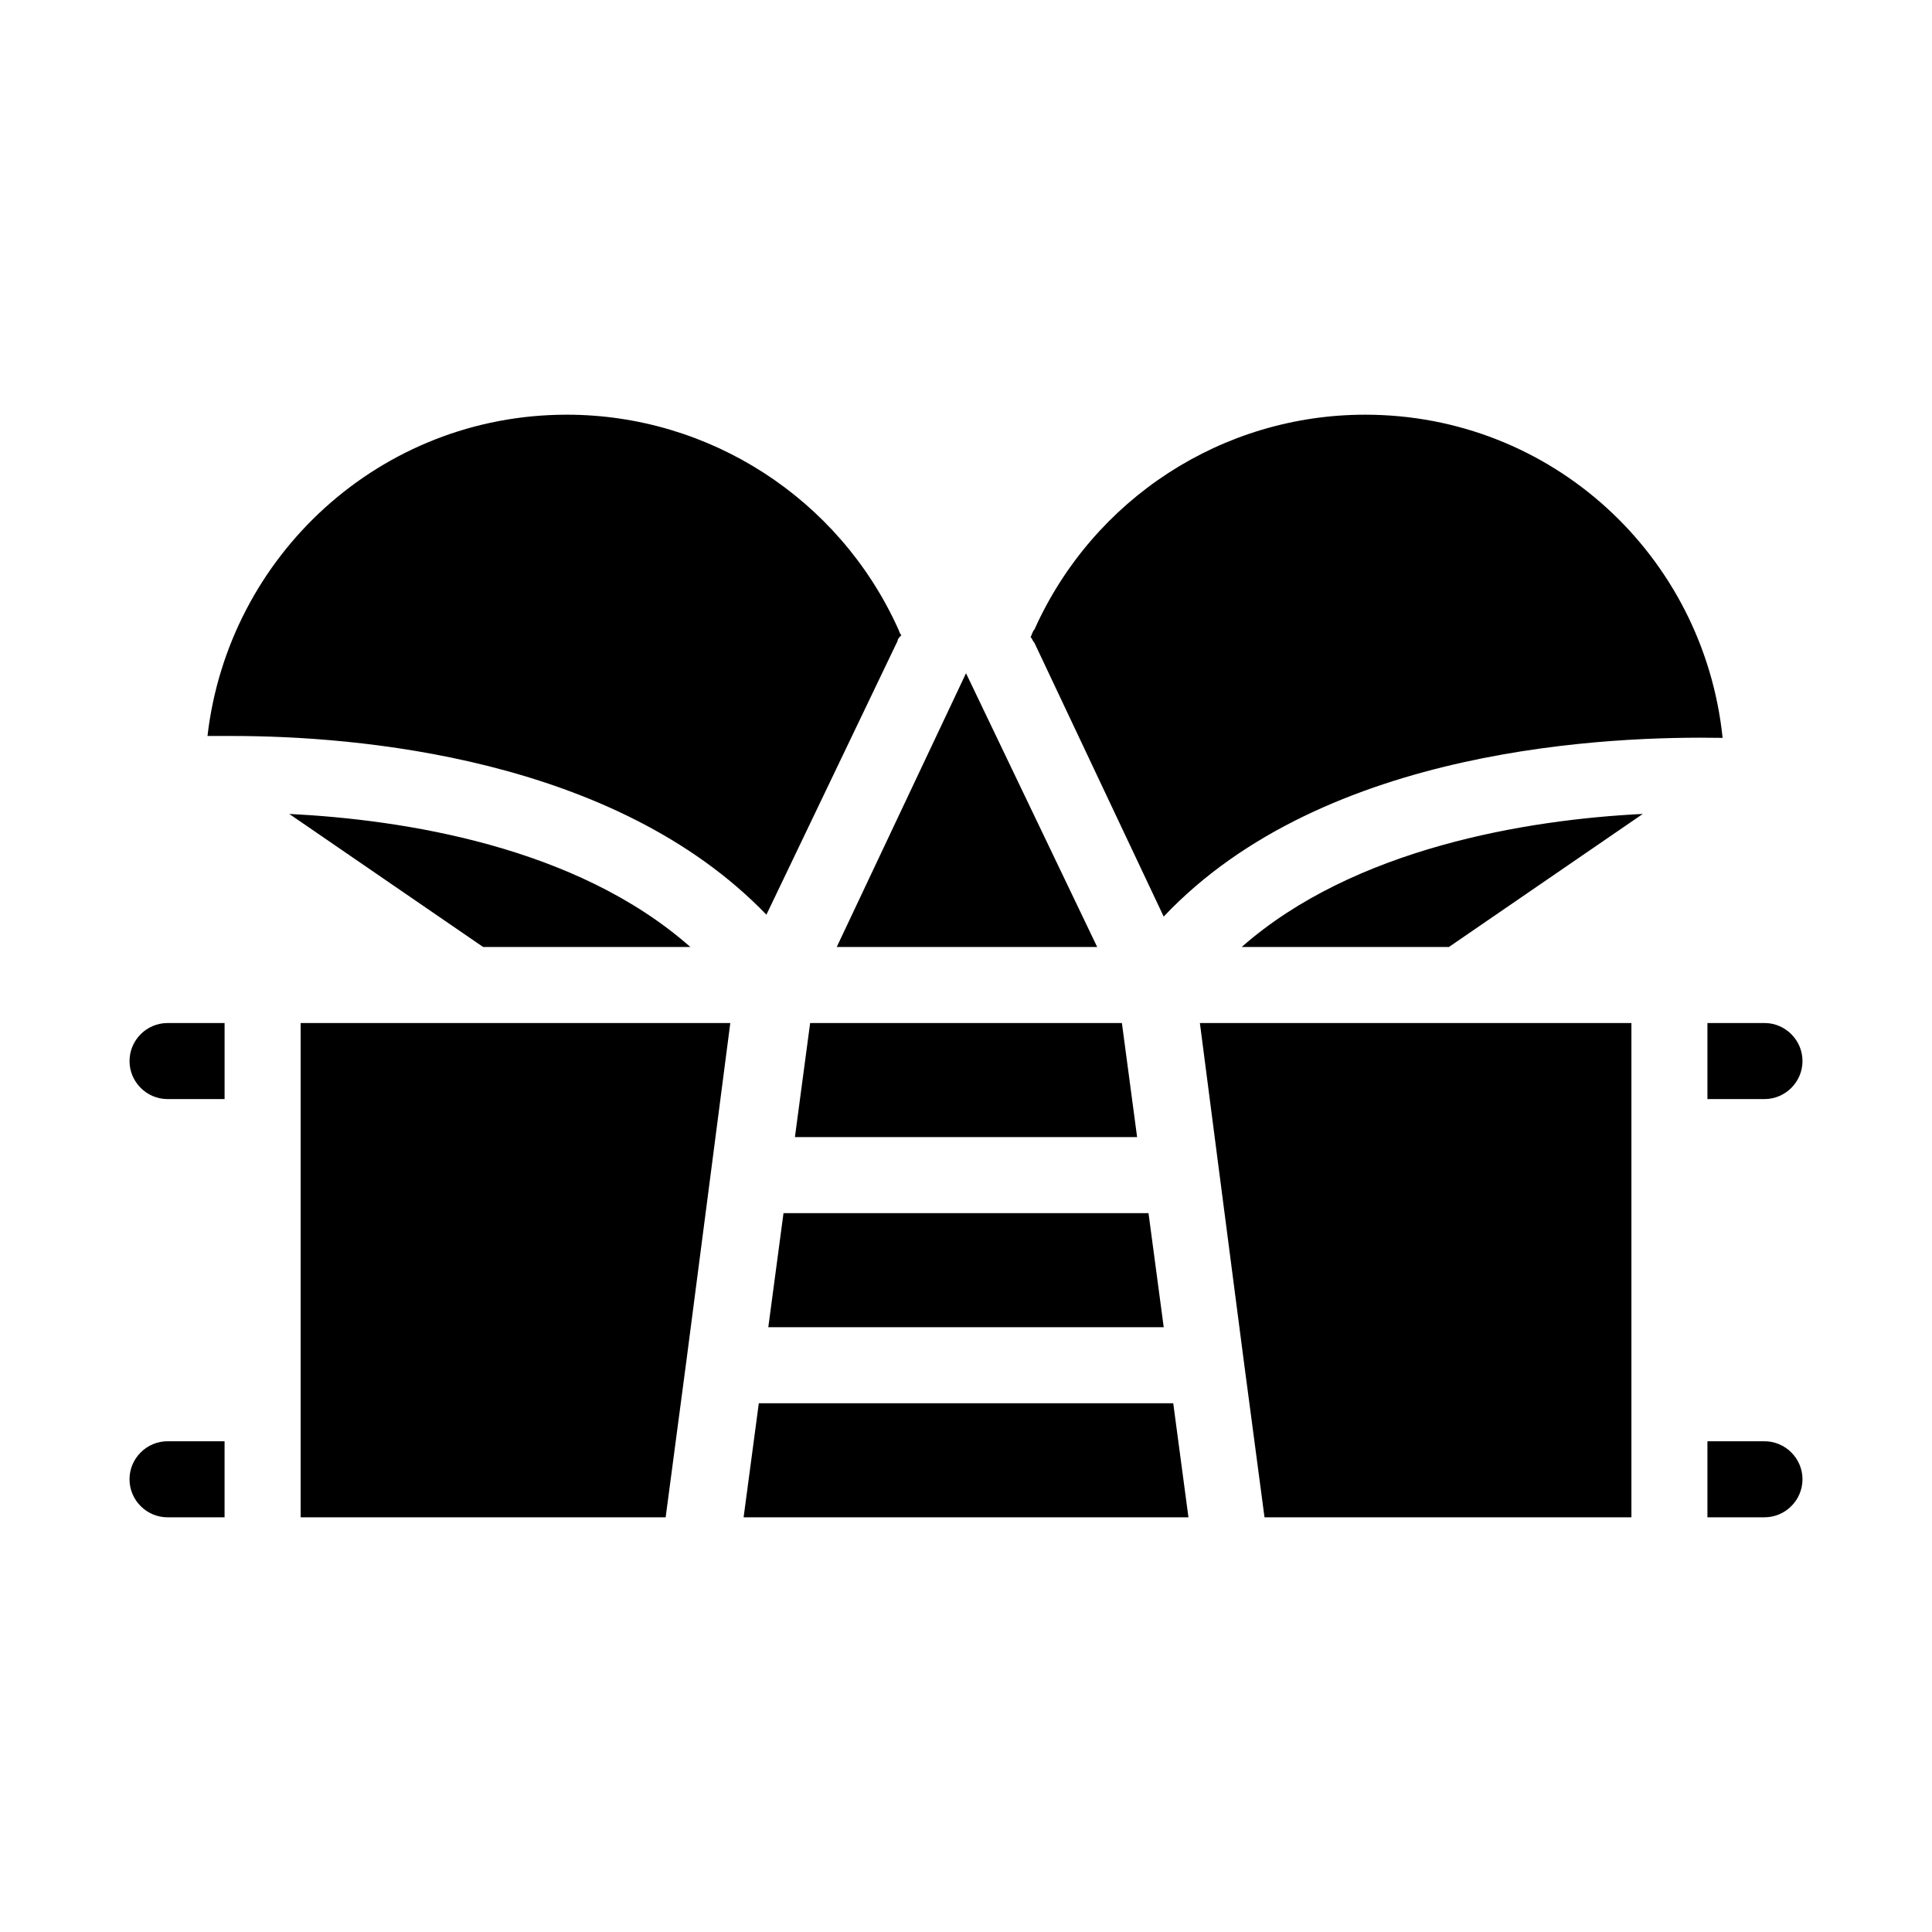
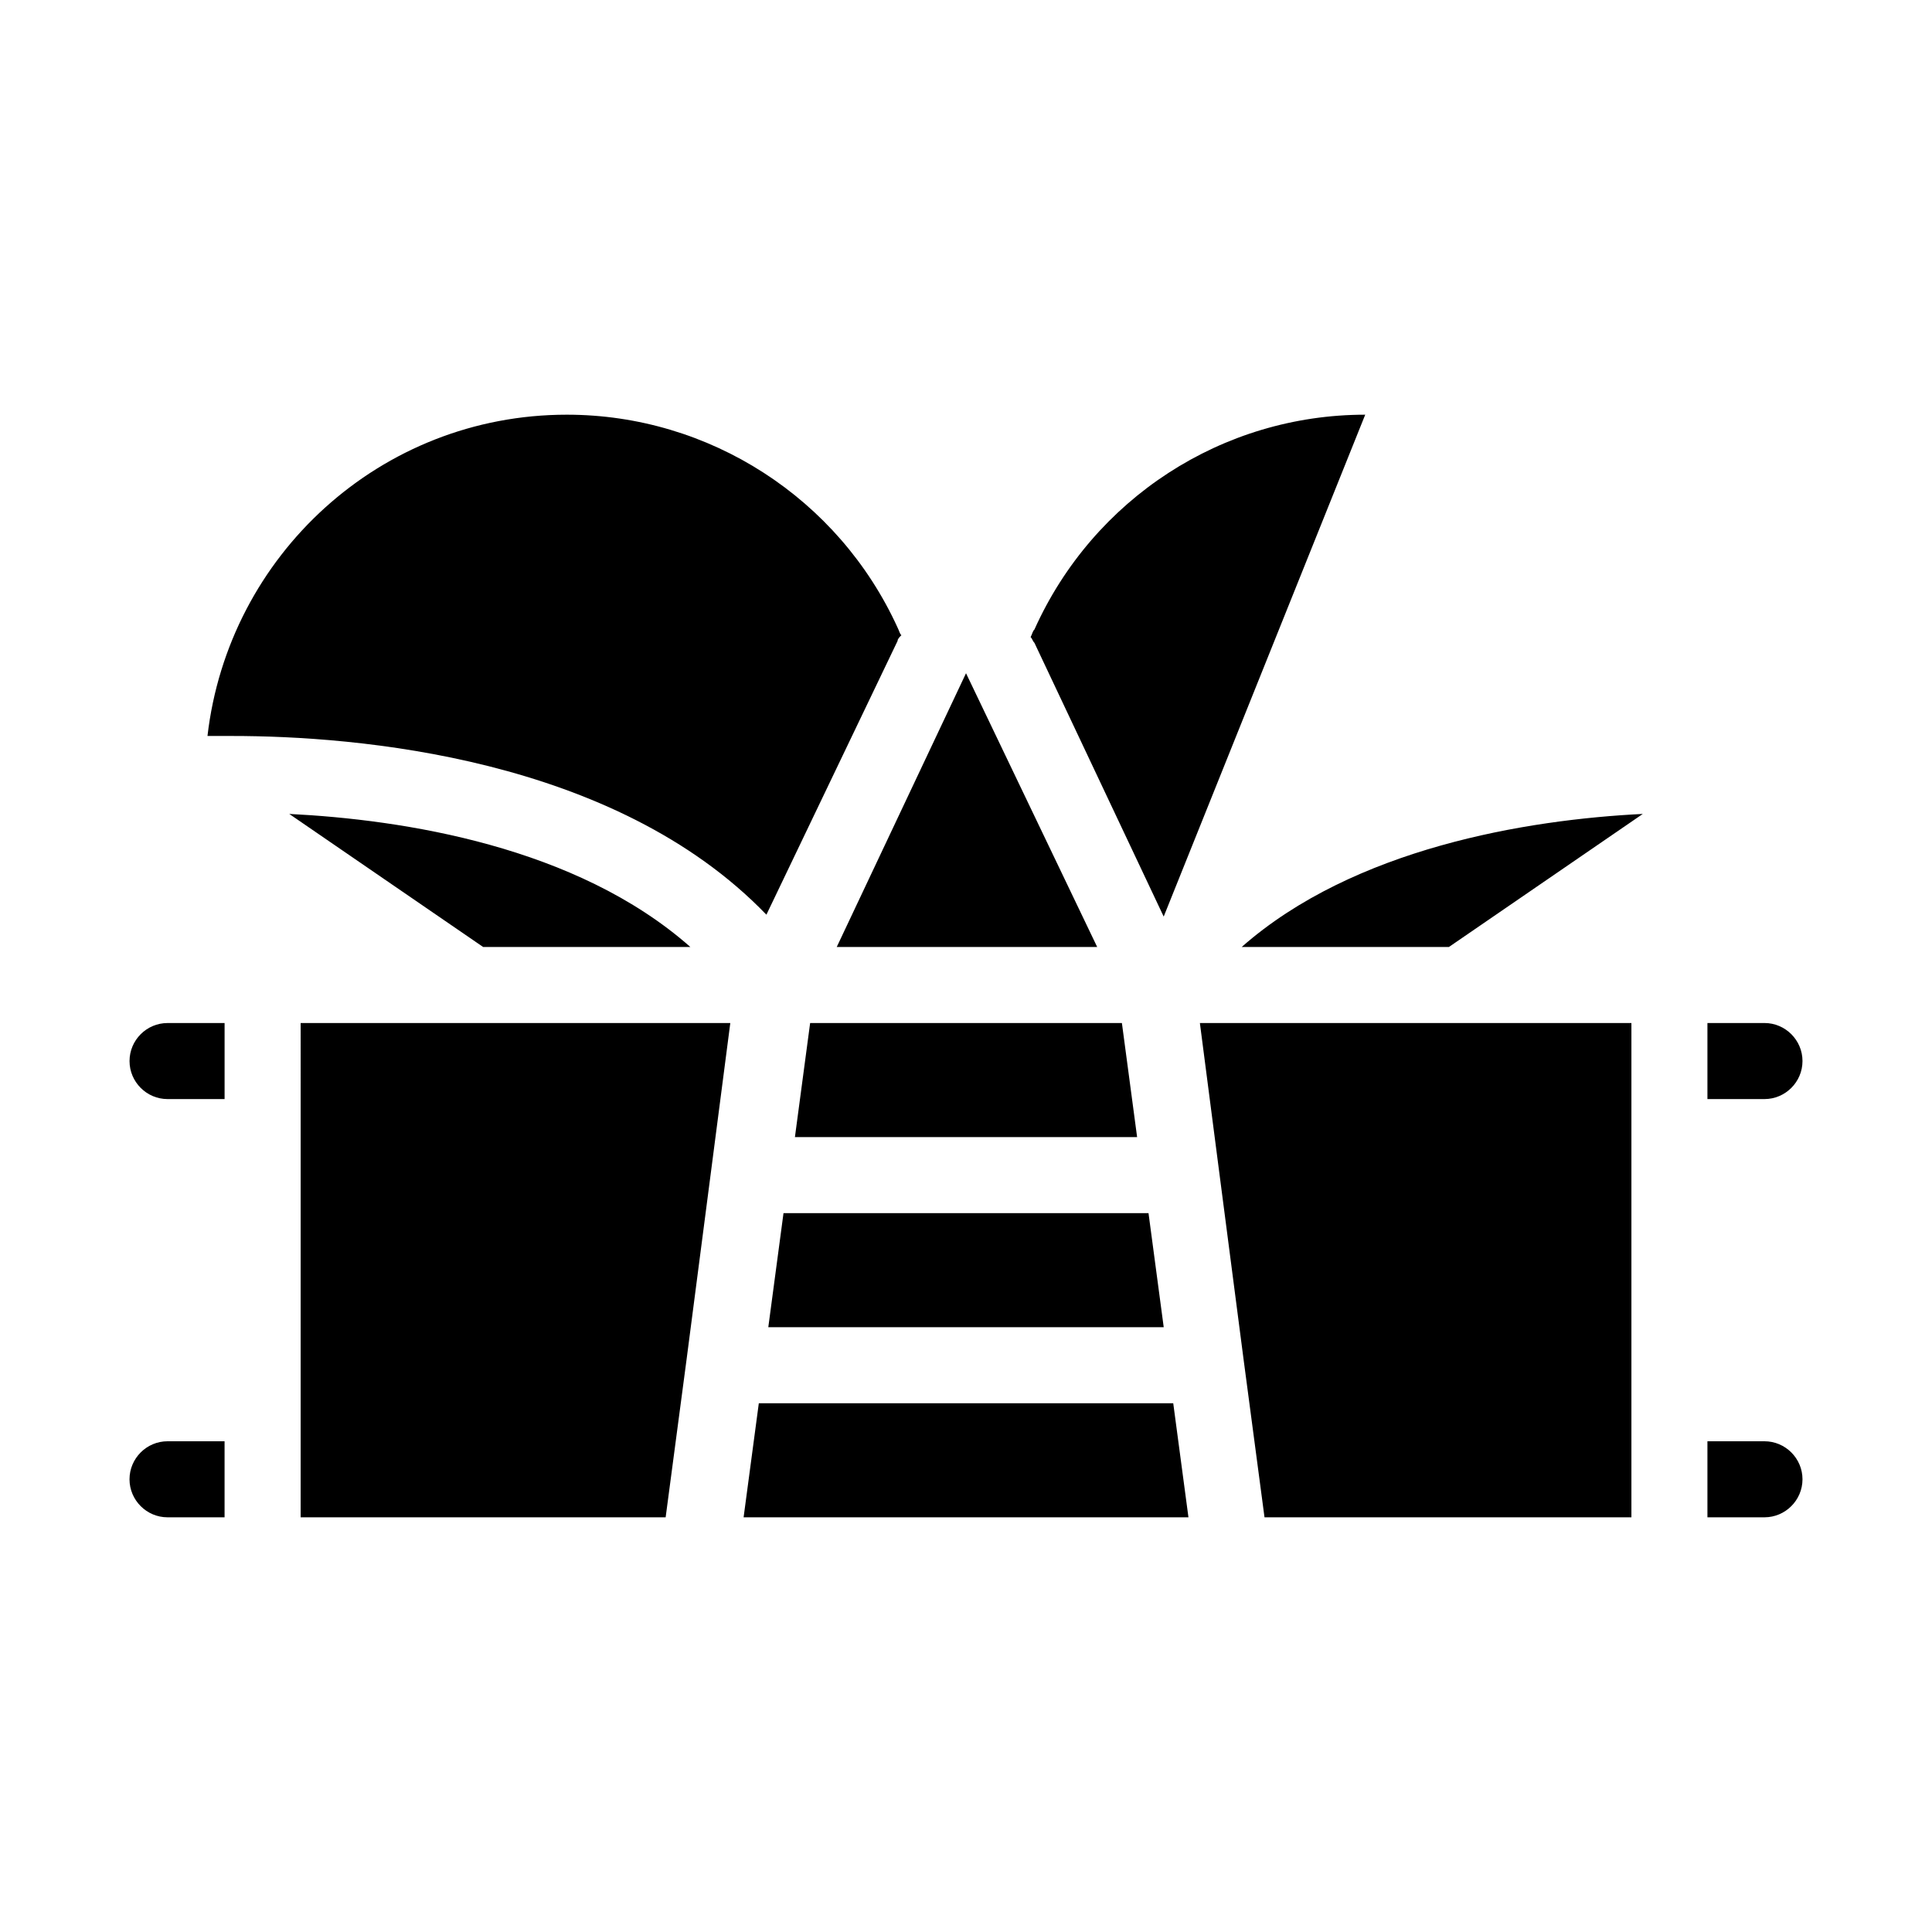
<svg xmlns="http://www.w3.org/2000/svg" fill="#000000" width="800px" height="800px" version="1.1" viewBox="144 144 512 512">
-   <path d="m188.4 525.95h15.113v20.152h-15.113c-5.543 0-10.078-4.535-10.078-10.078 0.004-5.539 4.535-10.074 10.078-10.074zm423.2 0h-15.113v20.152h15.113c5.543 0 10.078-4.535 10.078-10.078 0-5.539-4.535-10.074-10.078-10.074zm-15.113-90.684h15.113c5.543 0 10.078-4.535 10.078-10.078s-4.535-10.078-10.078-10.078h-15.113zm-418.16-10.078c0 5.543 4.535 10.078 10.078 10.078h15.113v-20.152h-15.117c-5.543 0-10.074 4.535-10.074 10.074zm169.28 70.535h104.79l-4.031-30.23h-96.73zm11.086-80.609-4.031 30.227h90.684l-4.031-30.23zm-135.02 130.99h96.73l5.543-41.816 6.551-50.383 5.039-38.793-113.86 0.004zm121.42-30.227-4.031 30.23h117.89l-4.031-30.23zm121.92-61.969 6.551 50.383 5.543 41.816 97.234-0.004v-130.99h-114.36zm-140.06-58.945c-30.23-26.703-76.074-33.754-106.3-35.266l51.387 35.266zm201.02 0 51.387-35.266c-30.73 1.512-76.578 9.07-106.3 35.266zm-162.23 0h69.023l-34.762-72.551zm16.125-81.113c0-0.504 0.504-1.008 1.008-1.512-0.504-0.504-0.504-1.008-1.008-2.016-15.621-34.258-49.879-56.426-87.664-56.426-49.375 0-89.68 37.281-95.219 85.145h6.551c32.746 0 101.27 5.543 141.57 47.359zm123.93-59.953c-37.785 0-72.043 22.168-87.664 56.93-0.504 0.504-0.504 1.008-1.008 2.016 0.504 0.504 0.504 1.008 1.008 1.512l34.258 72.547c42.824-45.344 119.4-47.863 148.12-47.359-5.035-48.363-45.34-85.645-94.715-85.645z" />
+   <path d="m188.4 525.95h15.113v20.152h-15.113c-5.543 0-10.078-4.535-10.078-10.078 0.004-5.539 4.535-10.074 10.078-10.074zm423.2 0h-15.113v20.152h15.113c5.543 0 10.078-4.535 10.078-10.078 0-5.539-4.535-10.074-10.078-10.074zm-15.113-90.684h15.113c5.543 0 10.078-4.535 10.078-10.078s-4.535-10.078-10.078-10.078h-15.113zm-418.16-10.078c0 5.543 4.535 10.078 10.078 10.078h15.113v-20.152h-15.117c-5.543 0-10.074 4.535-10.074 10.074zm169.28 70.535h104.79l-4.031-30.23h-96.73zm11.086-80.609-4.031 30.227h90.684l-4.031-30.23zm-135.02 130.99h96.73l5.543-41.816 6.551-50.383 5.039-38.793-113.86 0.004zm121.42-30.227-4.031 30.23h117.89l-4.031-30.23zm121.92-61.969 6.551 50.383 5.543 41.816 97.234-0.004v-130.99h-114.36zm-140.06-58.945c-30.23-26.703-76.074-33.754-106.3-35.266l51.387 35.266zm201.02 0 51.387-35.266c-30.73 1.512-76.578 9.07-106.3 35.266zm-162.23 0h69.023l-34.762-72.551zm16.125-81.113c0-0.504 0.504-1.008 1.008-1.512-0.504-0.504-0.504-1.008-1.008-2.016-15.621-34.258-49.879-56.426-87.664-56.426-49.375 0-89.68 37.281-95.219 85.145h6.551c32.746 0 101.27 5.543 141.57 47.359zm123.93-59.953c-37.785 0-72.043 22.168-87.664 56.93-0.504 0.504-0.504 1.008-1.008 2.016 0.504 0.504 0.504 1.008 1.008 1.512l34.258 72.547z" />
</svg>